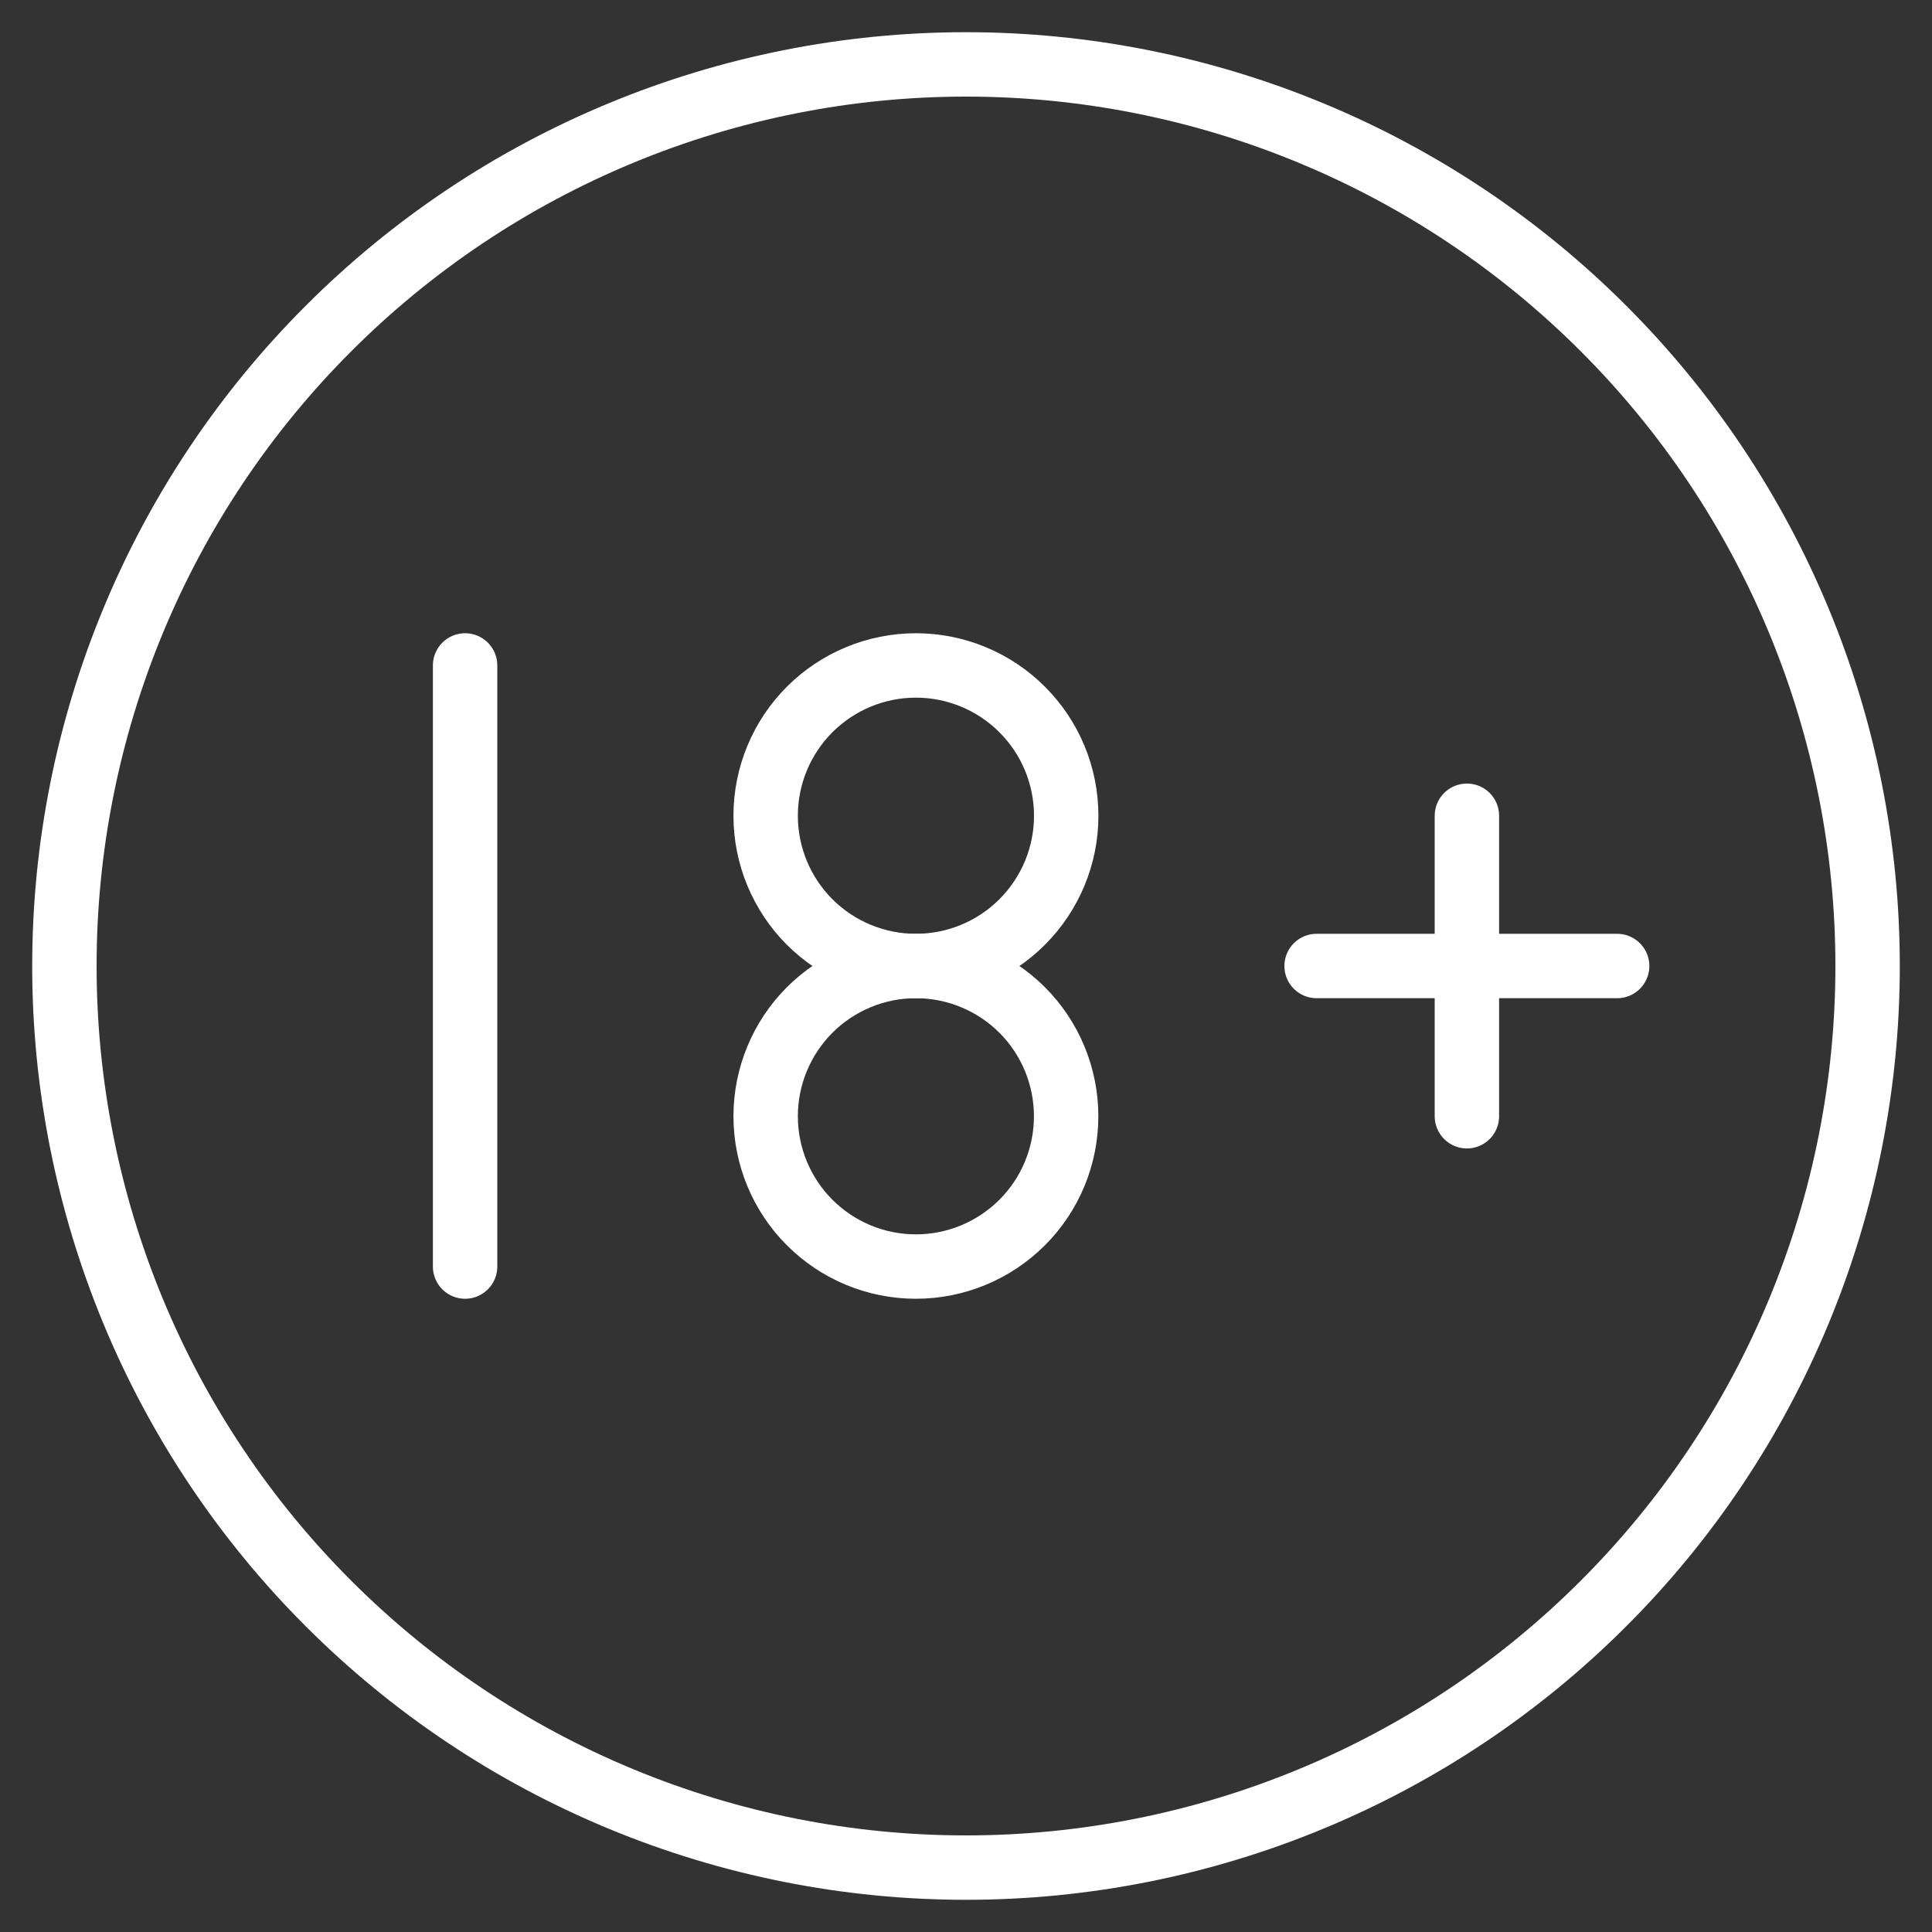
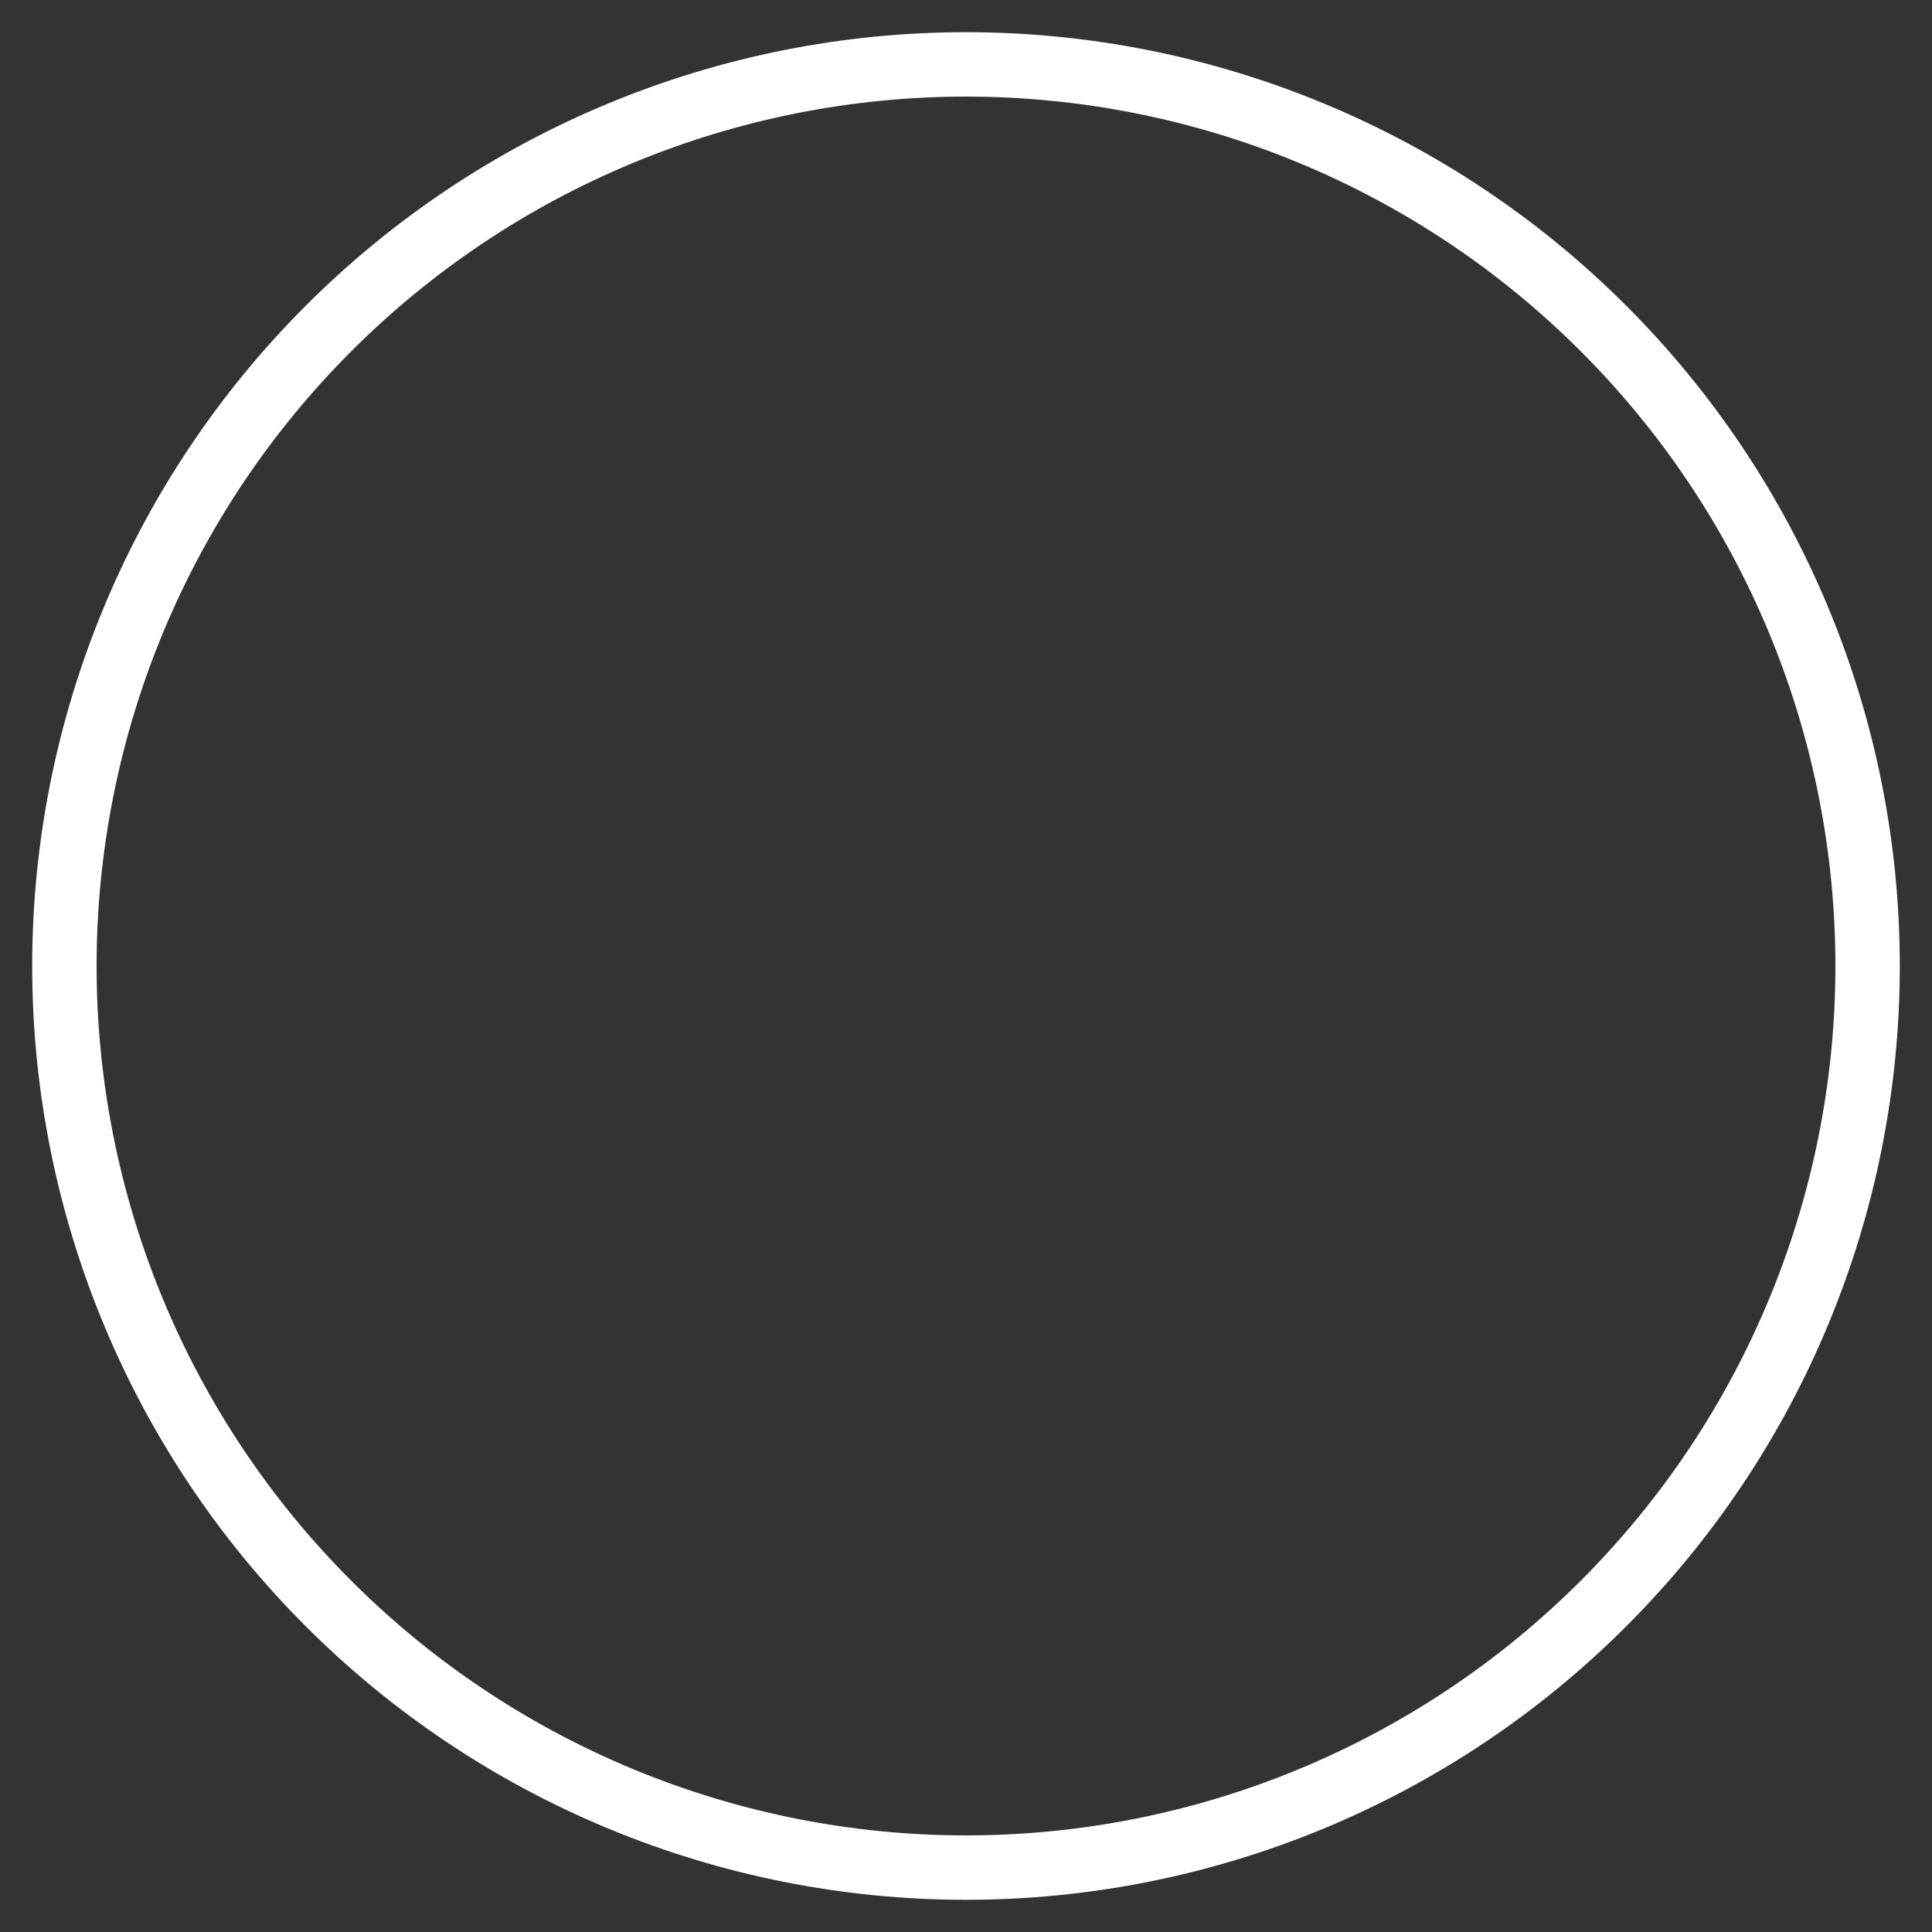
<svg xmlns="http://www.w3.org/2000/svg" width="30" height="30" viewBox="0 0 30 30" fill="none">
  <rect x="0" y="0" width="30" height="30" fill="#333333" stroke="none" />
  <g clip-path="url(#clip0_701_29539)">
    <path d="M1 15C1 16.838 1.362 18.659 2.066 20.358C2.769 22.056 3.8 23.599 5.101 24.899C6.401 26.2 7.944 27.231 9.642 27.934C11.341 28.638 13.162 29 15 29C16.838 29 18.659 28.638 20.358 27.934C22.056 27.231 23.599 26.2 24.899 24.899C26.2 23.599 27.231 22.056 27.934 20.358C28.638 18.659 29 16.838 29 15C29 13.162 28.638 11.341 27.934 9.642C27.231 7.944 26.2 6.401 24.899 5.101C23.599 3.8 22.056 2.769 20.358 2.066C18.659 1.362 16.838 1 15 1C13.162 1 11.341 1.362 9.642 2.066C7.944 2.769 6.401 3.8 5.101 5.101C3.8 6.401 2.769 7.944 2.066 9.642C1.362 11.341 1 13.162 1 15Z" stroke="white" stroke-linecap="round" stroke-linejoin="round" />
-     <path d="M11.889 12.667C11.889 13.286 12.135 13.879 12.572 14.317C13.01 14.754 13.603 15 14.222 15C14.841 15 15.435 14.754 15.872 14.317C16.31 13.879 16.556 13.286 16.556 12.667C16.556 12.048 16.31 11.454 15.872 11.017C15.435 10.579 14.841 10.333 14.222 10.333C13.603 10.333 13.01 10.579 12.572 11.017C12.135 11.454 11.889 12.048 11.889 12.667Z" stroke="white" stroke-linecap="round" stroke-linejoin="round" />
-     <path d="M7.222 19.667V10.333M20.444 15H25.111M22.778 12.667V17.333M11.889 17.333C11.889 17.952 12.135 18.546 12.572 18.983C13.01 19.421 13.603 19.667 14.222 19.667C14.841 19.667 15.434 19.421 15.872 18.983C16.31 18.546 16.555 17.952 16.555 17.333C16.555 16.715 16.31 16.121 15.872 15.683C15.434 15.246 14.841 15 14.222 15C13.603 15 13.01 15.246 12.572 15.683C12.135 16.121 11.889 16.715 11.889 17.333Z" stroke="white" stroke-linecap="round" stroke-linejoin="round" />
  </g>
  <defs>
    <clipPath id="clip0_701_29539">
      <rect width="30" height="30" fill="white" />
    </clipPath>
  </defs>
</svg>